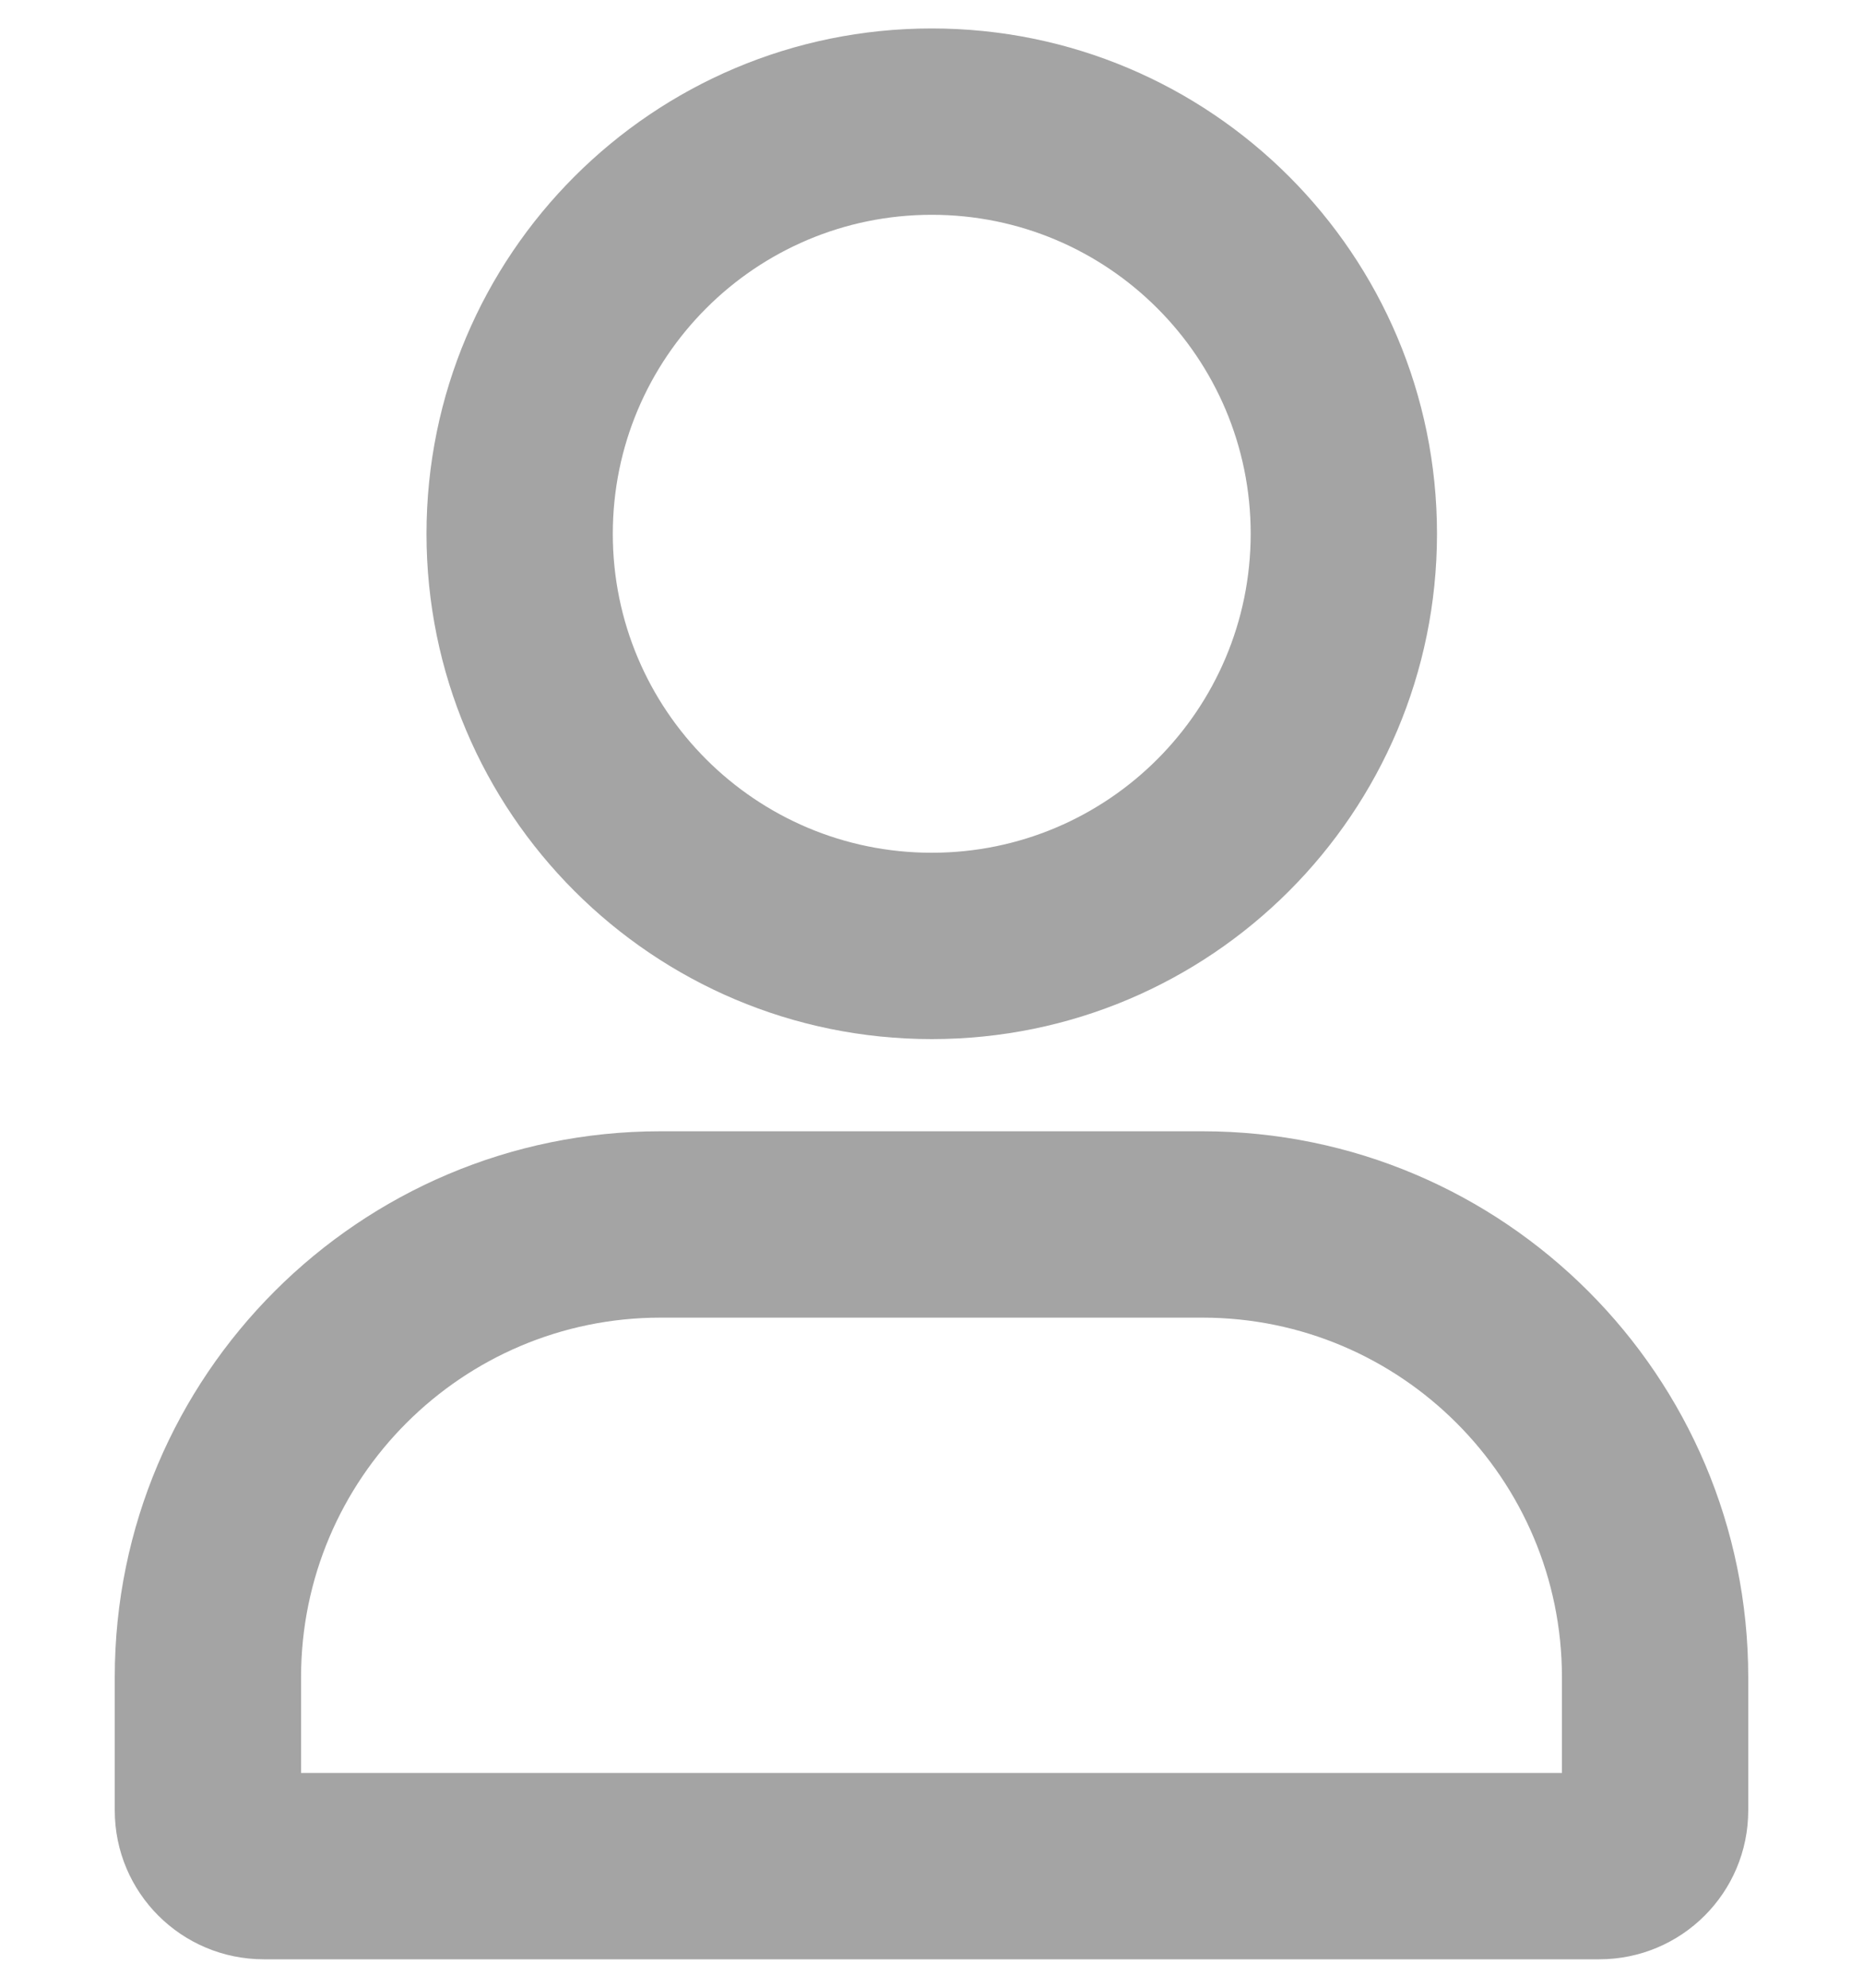
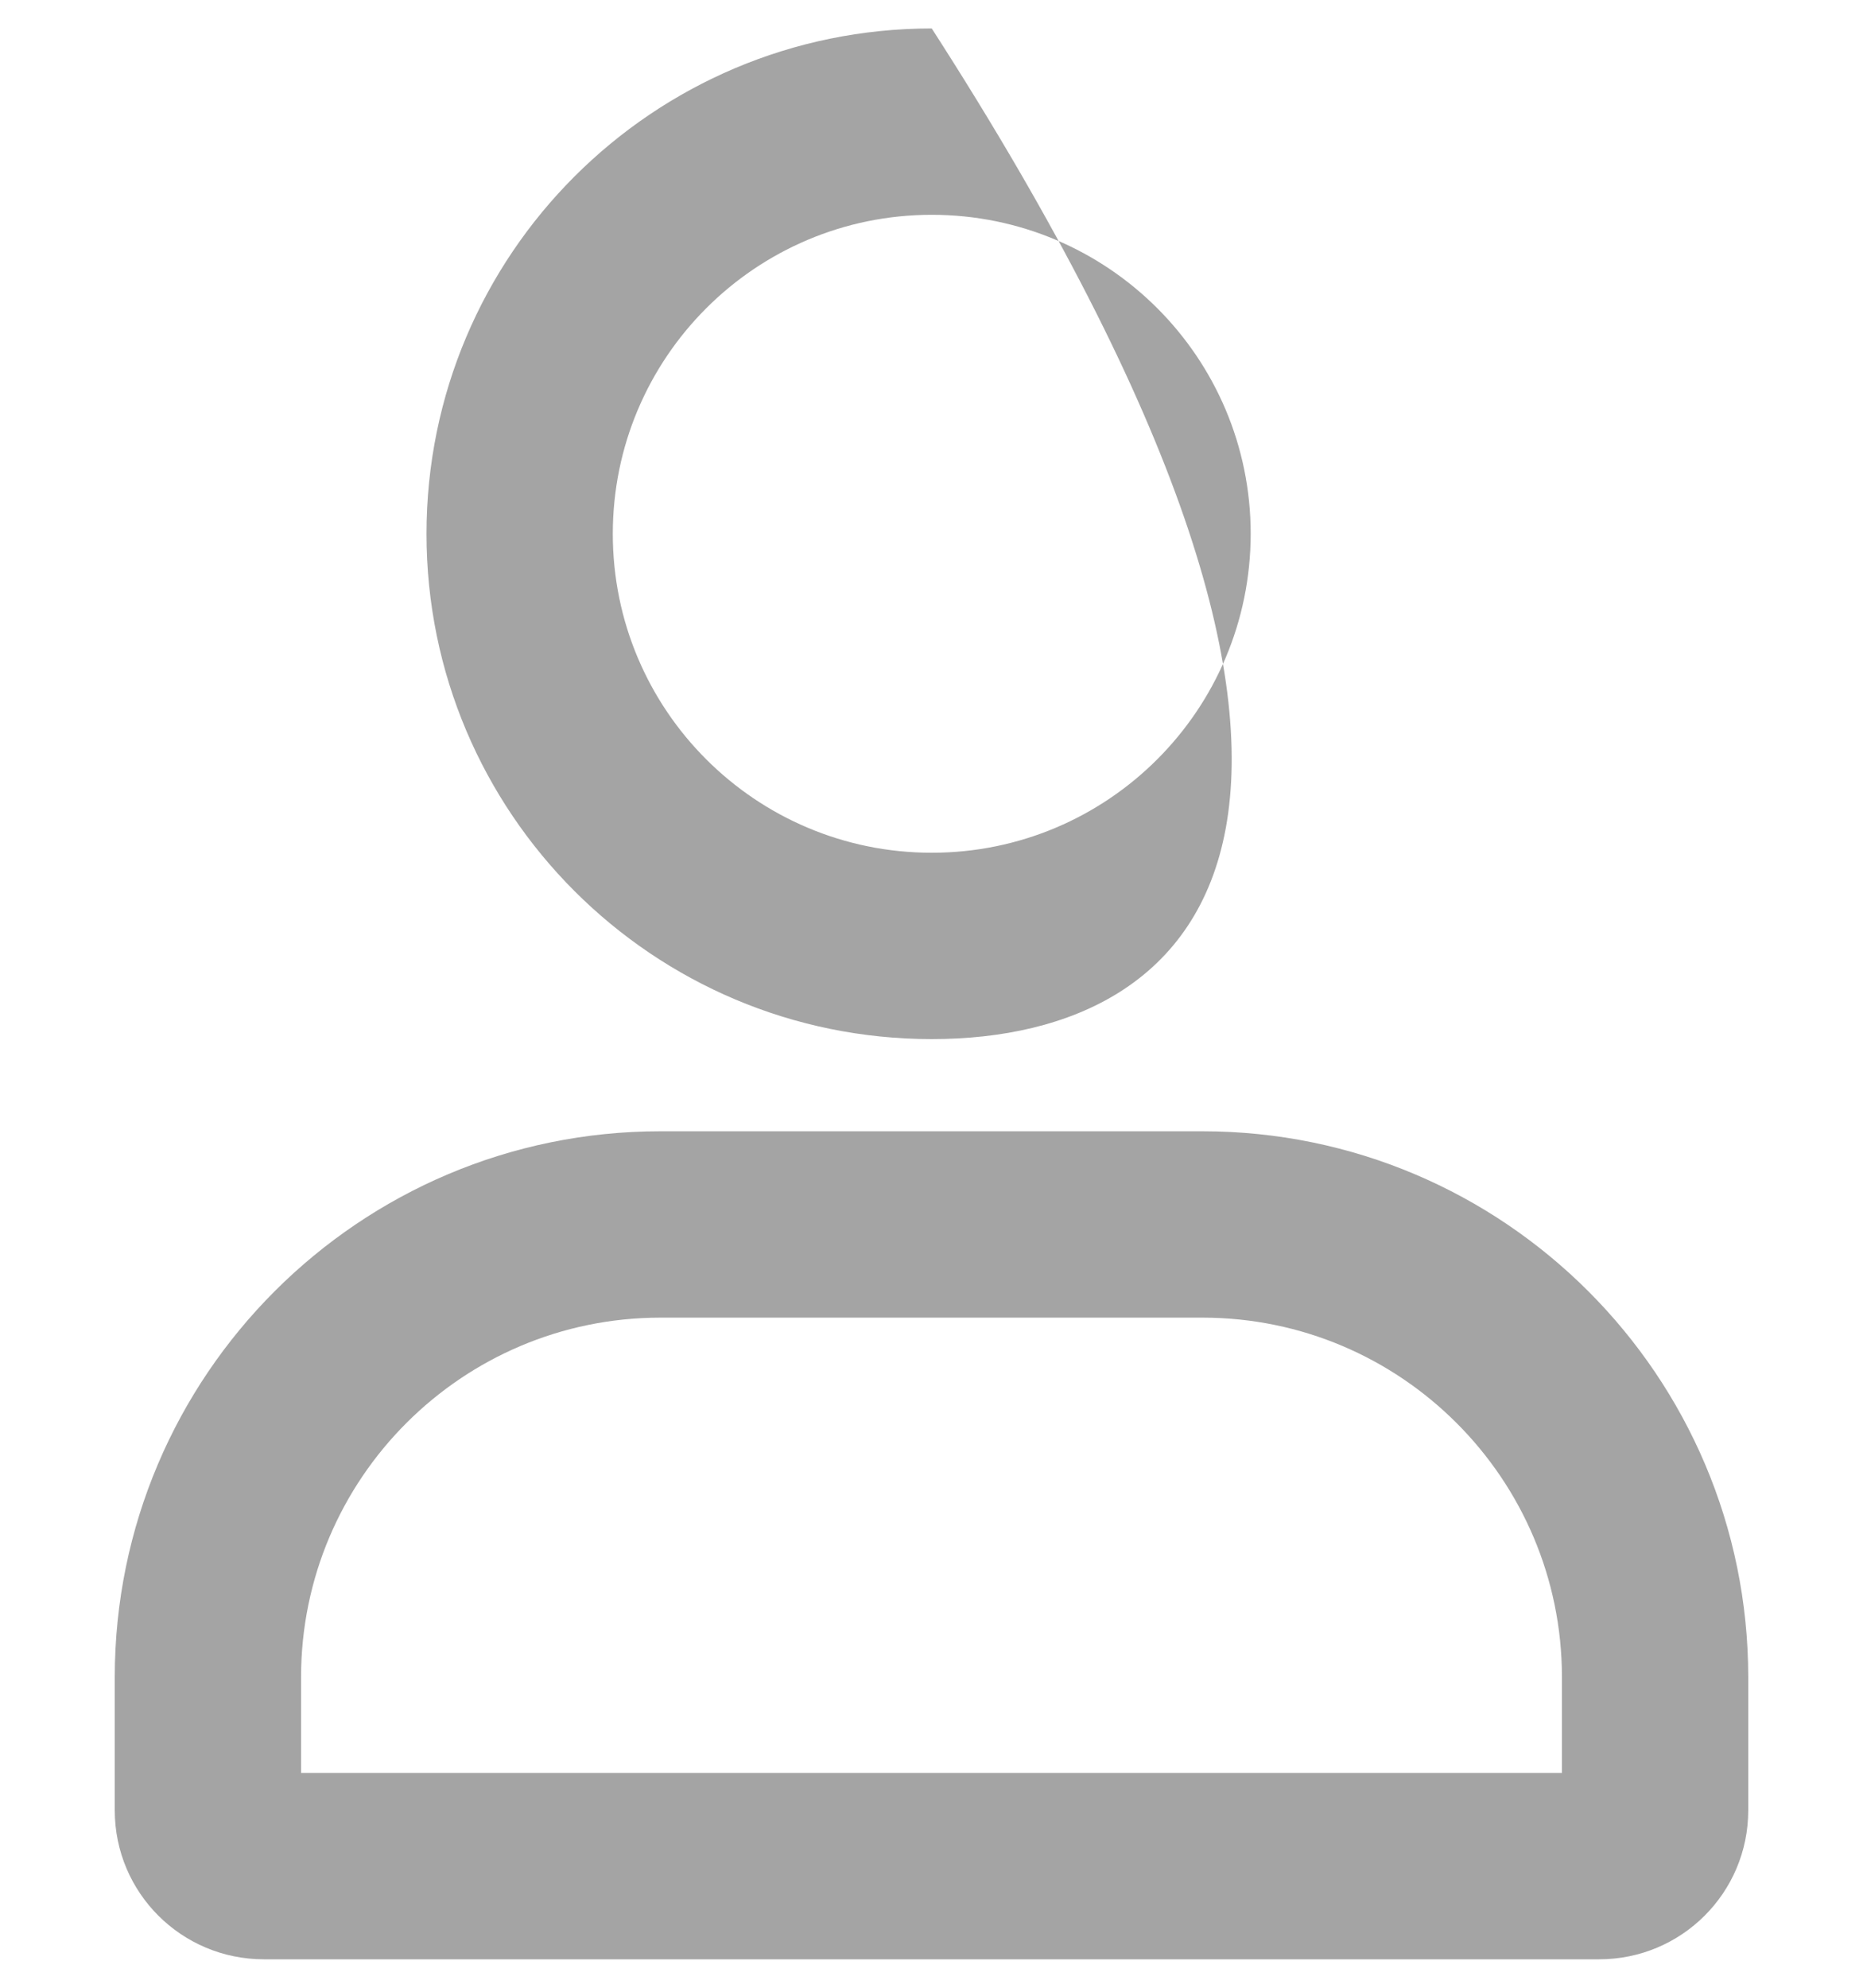
<svg xmlns="http://www.w3.org/2000/svg" width="15" height="16" viewBox="0 0 15 16" fill="none">
-   <path d="M9.683 9.106C12.109 9.107 14.075 11.076 14.076 13.499V14.572C14.076 15.235 13.539 15.771 12.876 15.771H2.125C1.461 15.771 0.924 15.235 0.924 14.572V13.499C0.925 11.073 2.894 9.106 5.317 9.106H9.683ZM5.317 10.606C3.721 10.607 2.425 11.902 2.424 13.499V14.271H12.576V13.499C12.575 11.904 11.28 10.607 9.683 10.606H5.317ZM7.502 0.229C9.749 0.229 11.57 2.05 11.57 4.297C11.569 6.543 9.749 8.364 7.502 8.364C5.256 8.364 3.434 6.543 3.434 4.297C3.434 2.05 5.256 0.229 7.502 0.229ZM7.502 1.729C6.084 1.729 4.934 2.879 4.934 4.297C4.934 5.715 6.084 6.864 7.502 6.864C8.92 6.864 10.069 5.715 10.07 4.297C10.07 2.879 8.921 1.729 7.502 1.729Z" fill="#A4A4A4" />
+   <path d="M9.683 9.106C12.109 9.107 14.075 11.076 14.076 13.499V14.572C14.076 15.235 13.539 15.771 12.876 15.771H2.125C1.461 15.771 0.924 15.235 0.924 14.572V13.499C0.925 11.073 2.894 9.106 5.317 9.106H9.683ZM5.317 10.606C3.721 10.607 2.425 11.902 2.424 13.499V14.271H12.576V13.499C12.575 11.904 11.28 10.607 9.683 10.606H5.317ZM7.502 0.229C11.569 6.543 9.749 8.364 7.502 8.364C5.256 8.364 3.434 6.543 3.434 4.297C3.434 2.05 5.256 0.229 7.502 0.229ZM7.502 1.729C6.084 1.729 4.934 2.879 4.934 4.297C4.934 5.715 6.084 6.864 7.502 6.864C8.92 6.864 10.069 5.715 10.07 4.297C10.07 2.879 8.921 1.729 7.502 1.729Z" fill="#A4A4A4" />
</svg>